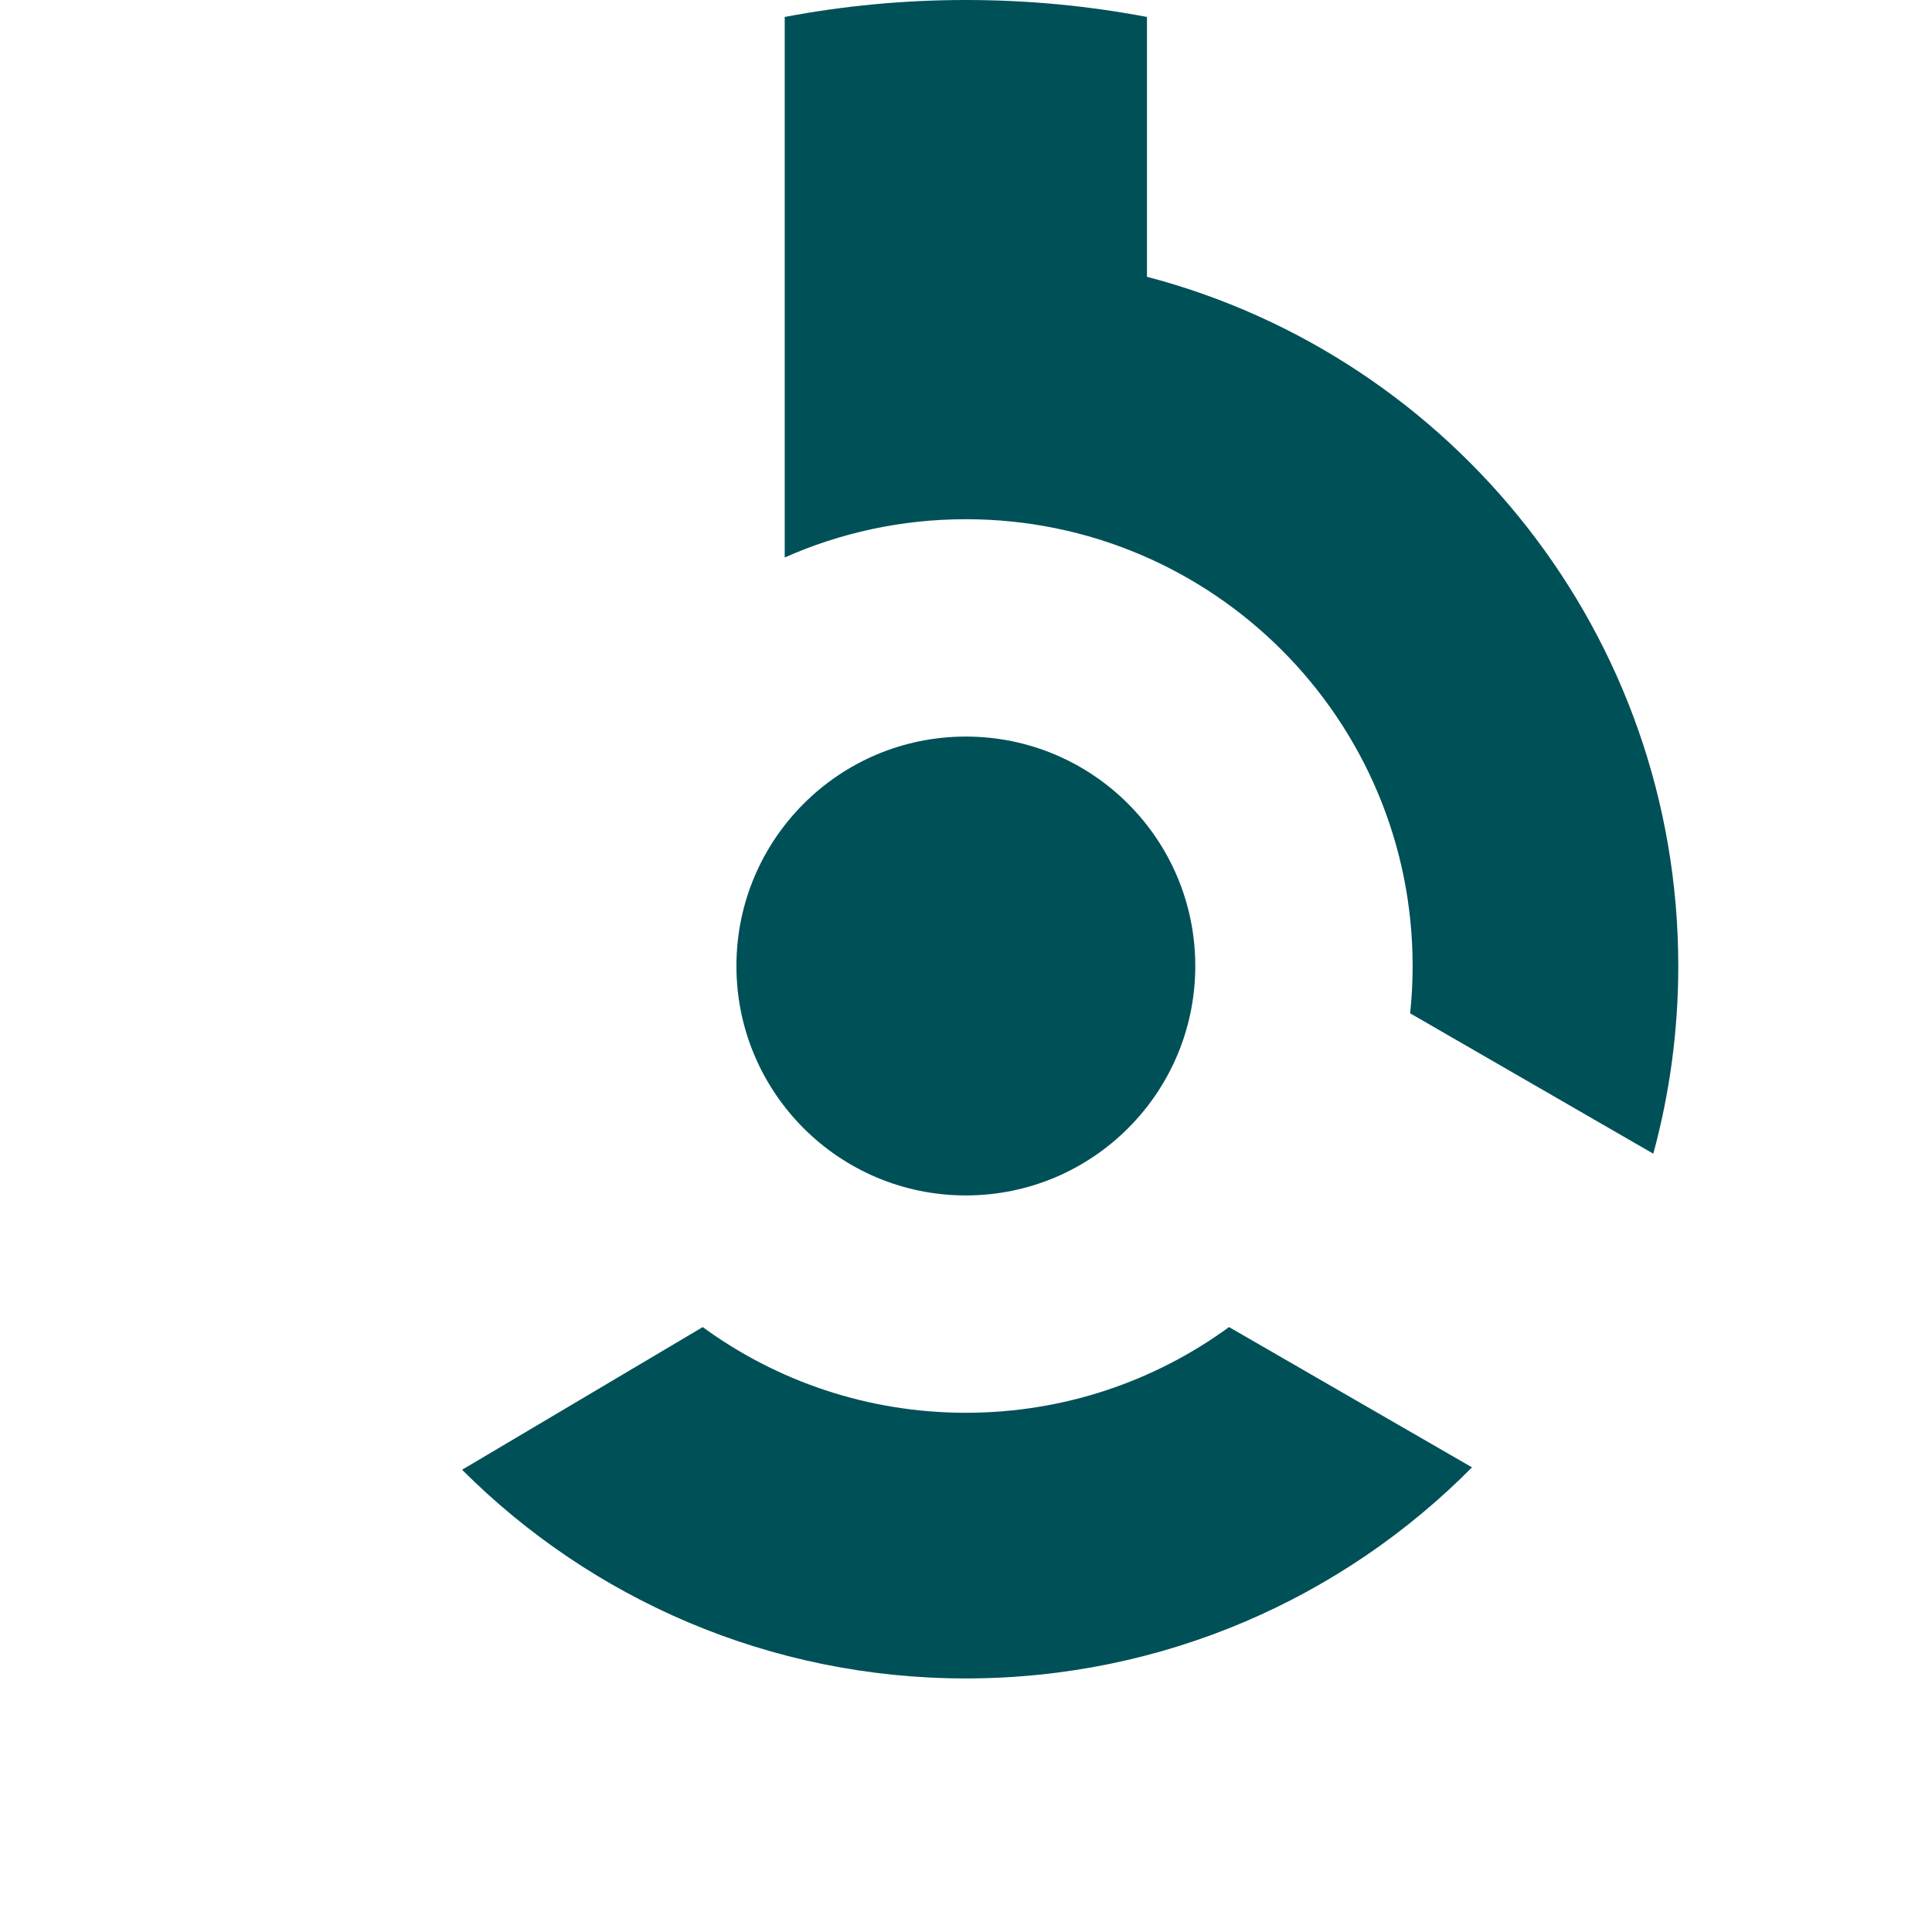
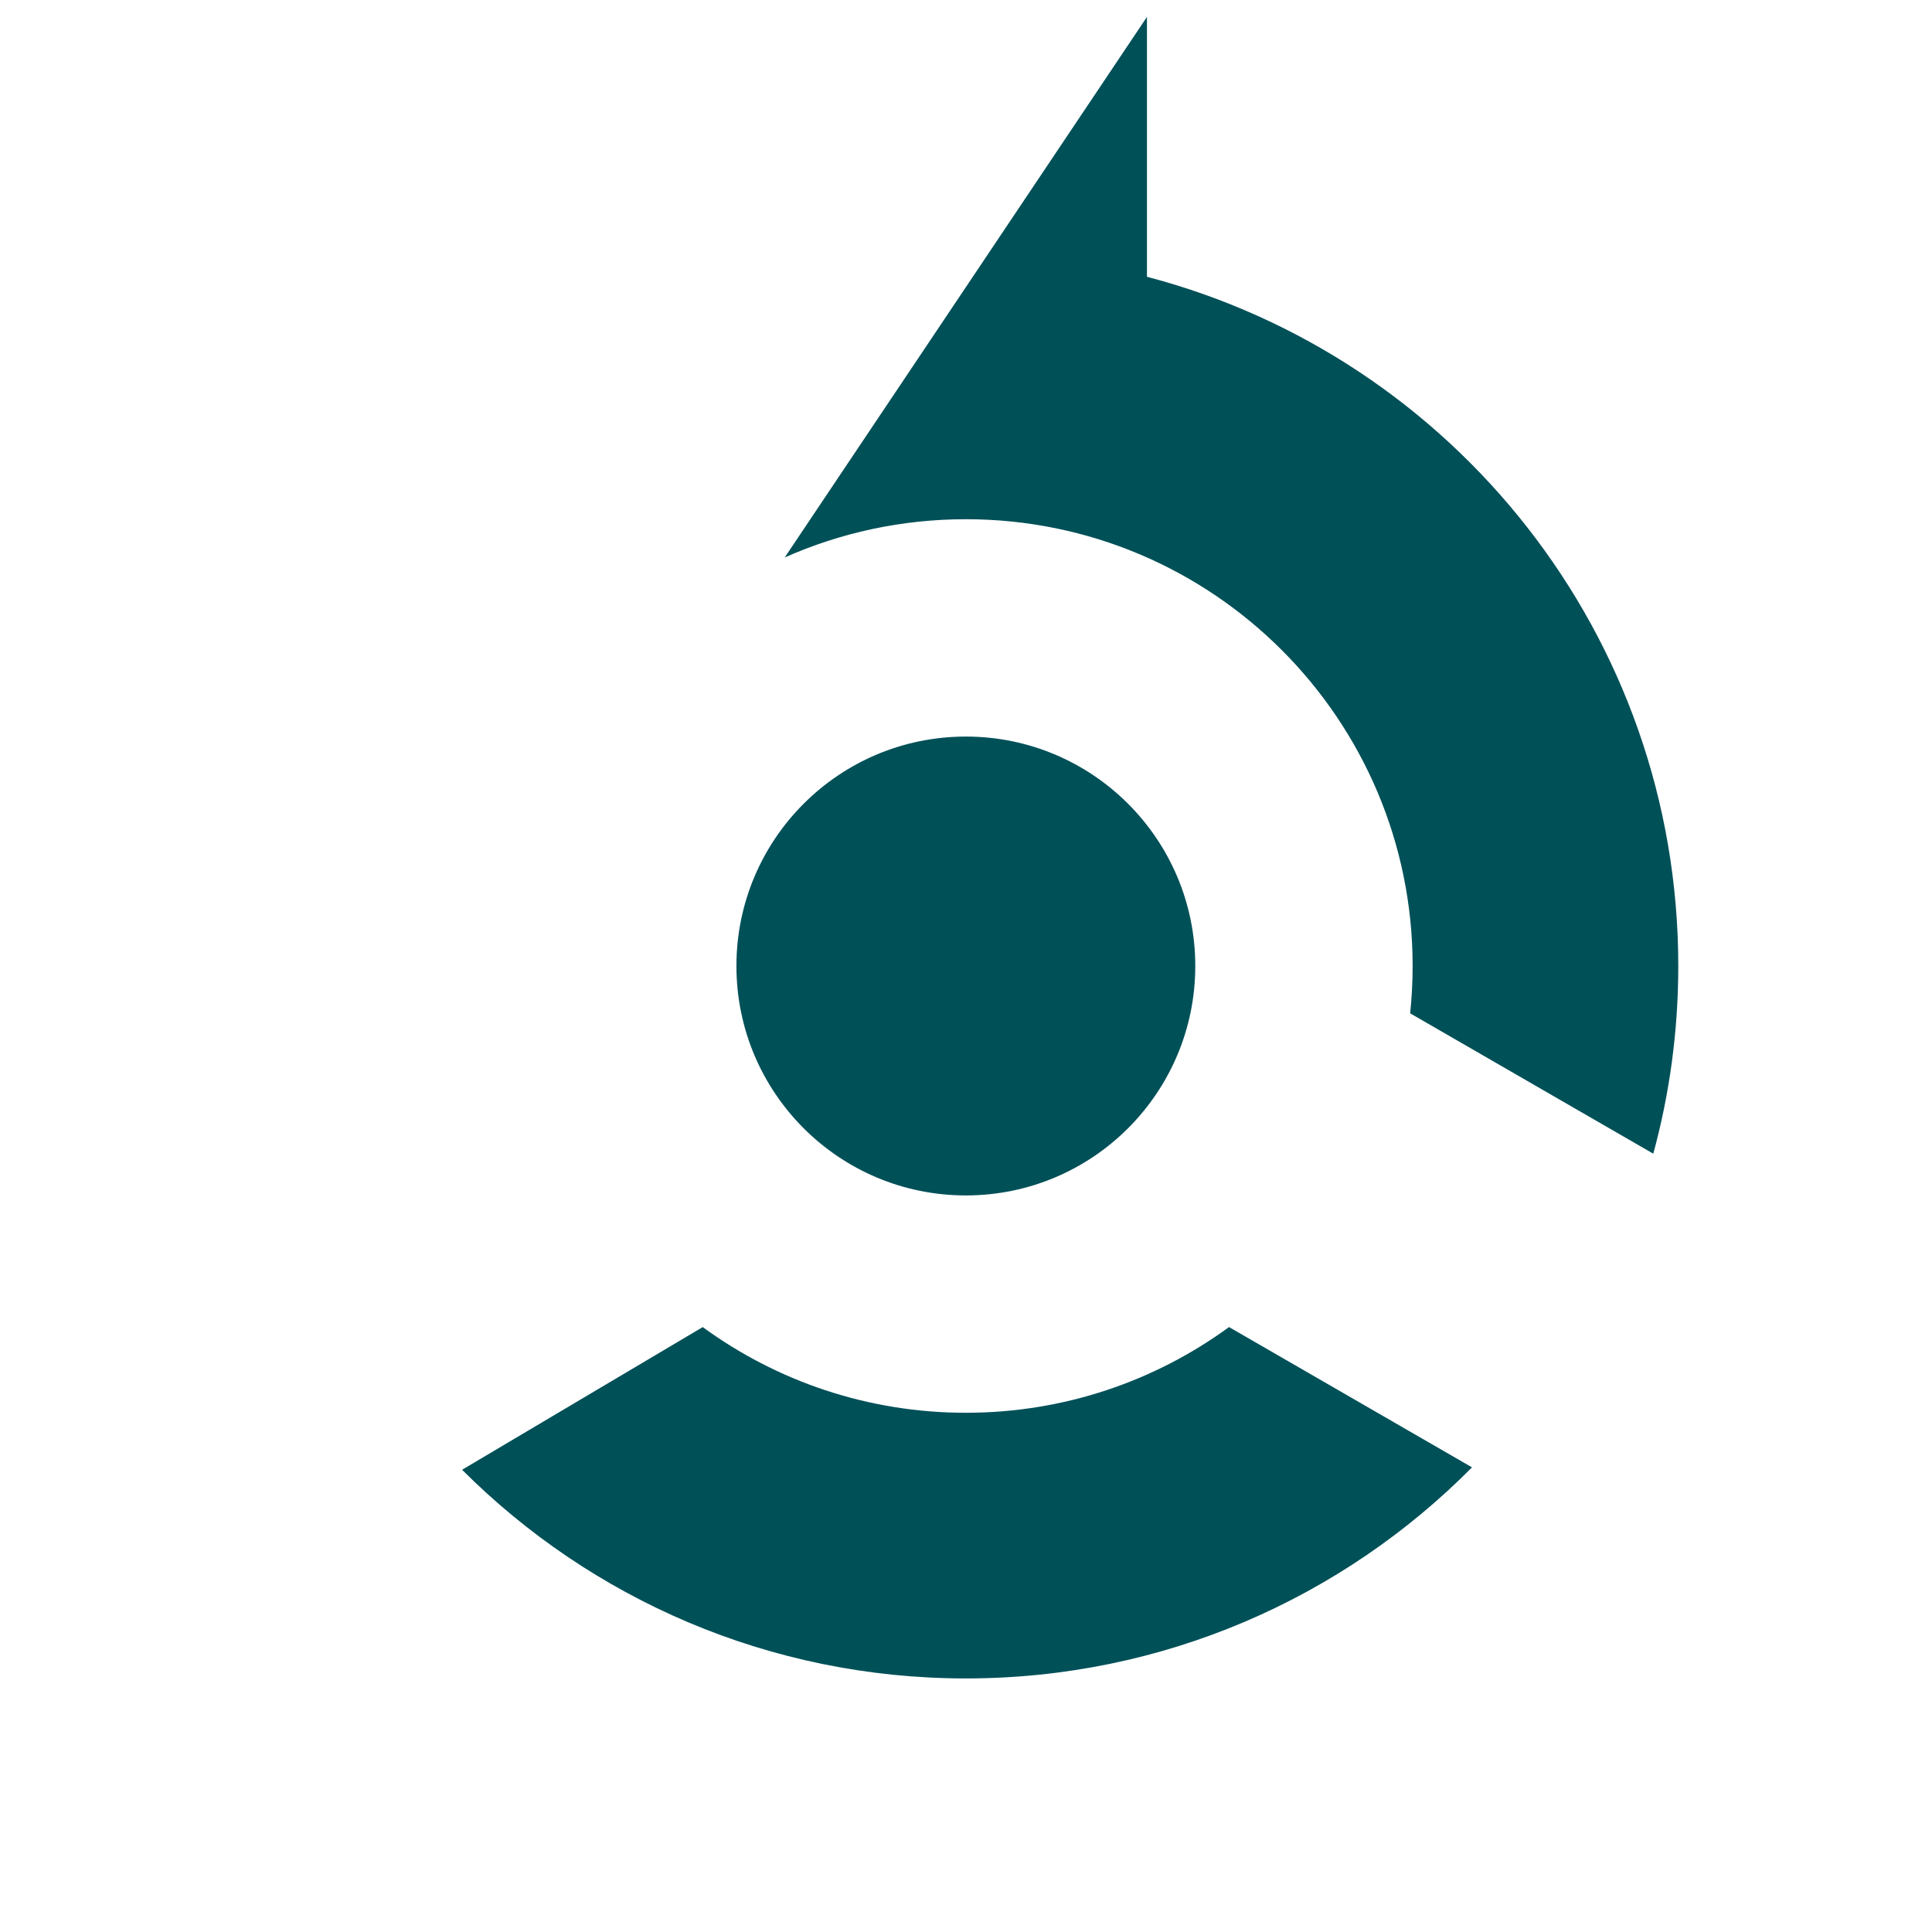
<svg xmlns="http://www.w3.org/2000/svg" xmlns:ns1="http://sodipodi.sourceforge.net/DTD/sodipodi-0.dtd" xmlns:ns2="http://www.inkscape.org/namespaces/inkscape" version="1.1" id="Ebene_1" x="0px" y="0px" width="140" height="140" viewBox="0 0 512 512" xml:space="preserve" ns1:docname="ModelFitter_140px.svg" ns2:version="1.2.2 (732a01da63, 2022-12-09)">
  <defs id="defs5645" />
-   <path fill="#005058" d="m 316.762,256 c 0,33.578 -27.222,60.801 -60.801,60.801 -33.579,0 -60.801,-27.223 -60.801,-60.801 0,-33.579 27.222,-60.801 60.801,-60.801 33.579,0 60.801,27.222 60.801,60.801 z M 207.958,147.734 c 14.672,-6.515 30.915,-10.135 48.003,-10.135 65.391,0 118.4,53.009 118.4,118.4 0,4.236 -0.223,8.42 -0.656,12.541 l 64.434,37.201 c 4.317,-15.849 6.622,-32.526 6.622,-49.742 0,-87.684 -59.772,-161.406 -140.795,-182.645 h -0.01 V 4.492 C 288.409,1.543 272.365,0 255.961,0 239.557,0 223.513,1.543 207.966,4.492 h -0.008 z m 48.003,297.067 c 52.459,0 99.922,-21.396 134.137,-55.937 l -64.391,-37.177 c -19.563,14.282 -43.67,22.712 -69.746,22.712 -26.072,0 -50.176,-8.427 -69.736,-22.705 l -63.767,37.808 c 34.167,34.166 81.367,55.299 133.503,55.299 z" id="path5638" />
-   <rect fill="none" width="512" height="512" id="rect5640" x="0" y="0" />
+   <path fill="#005058" d="m 316.762,256 c 0,33.578 -27.222,60.801 -60.801,60.801 -33.579,0 -60.801,-27.223 -60.801,-60.801 0,-33.579 27.222,-60.801 60.801,-60.801 33.579,0 60.801,27.222 60.801,60.801 z M 207.958,147.734 c 14.672,-6.515 30.915,-10.135 48.003,-10.135 65.391,0 118.4,53.009 118.4,118.4 0,4.236 -0.223,8.42 -0.656,12.541 l 64.434,37.201 c 4.317,-15.849 6.622,-32.526 6.622,-49.742 0,-87.684 -59.772,-161.406 -140.795,-182.645 h -0.01 V 4.492 h -0.008 z m 48.003,297.067 c 52.459,0 99.922,-21.396 134.137,-55.937 l -64.391,-37.177 c -19.563,14.282 -43.67,22.712 -69.746,22.712 -26.072,0 -50.176,-8.427 -69.736,-22.705 l -63.767,37.808 c 34.167,34.166 81.367,55.299 133.503,55.299 z" id="path5638" />
</svg>